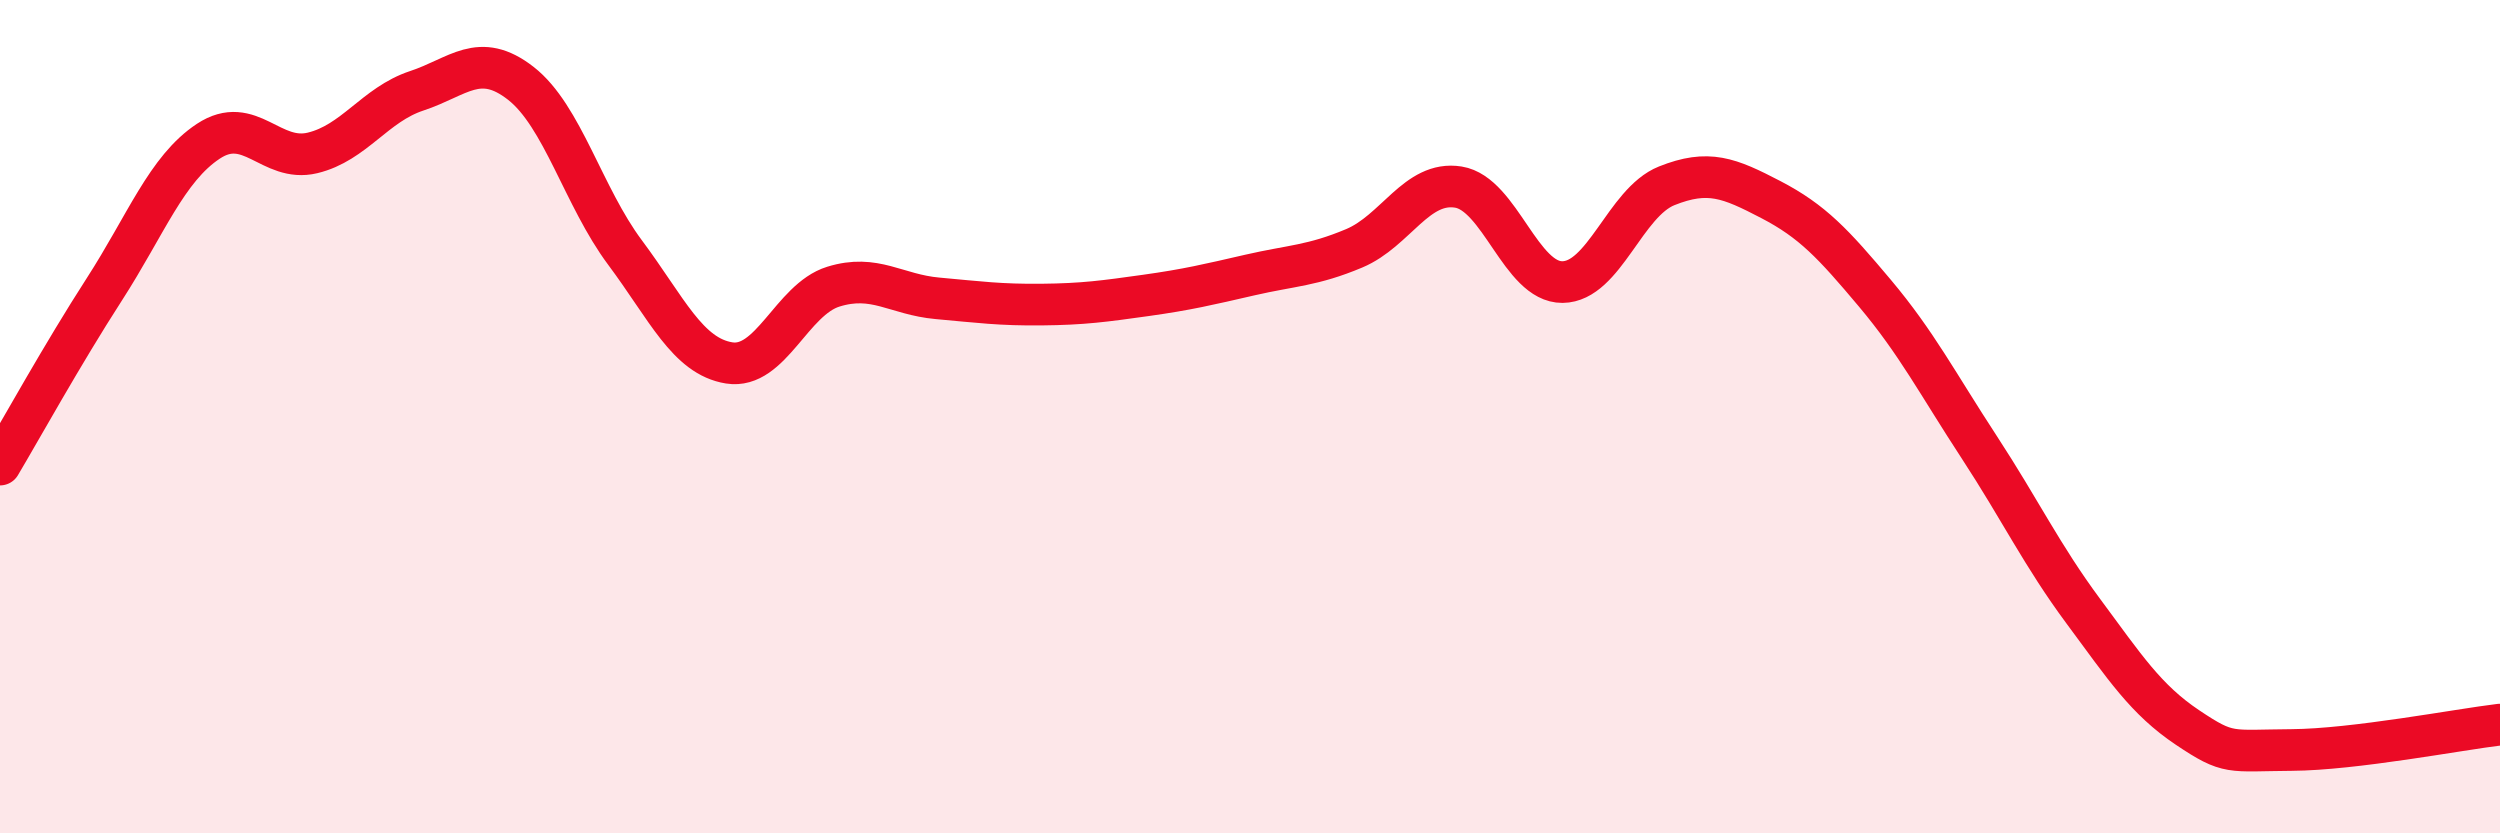
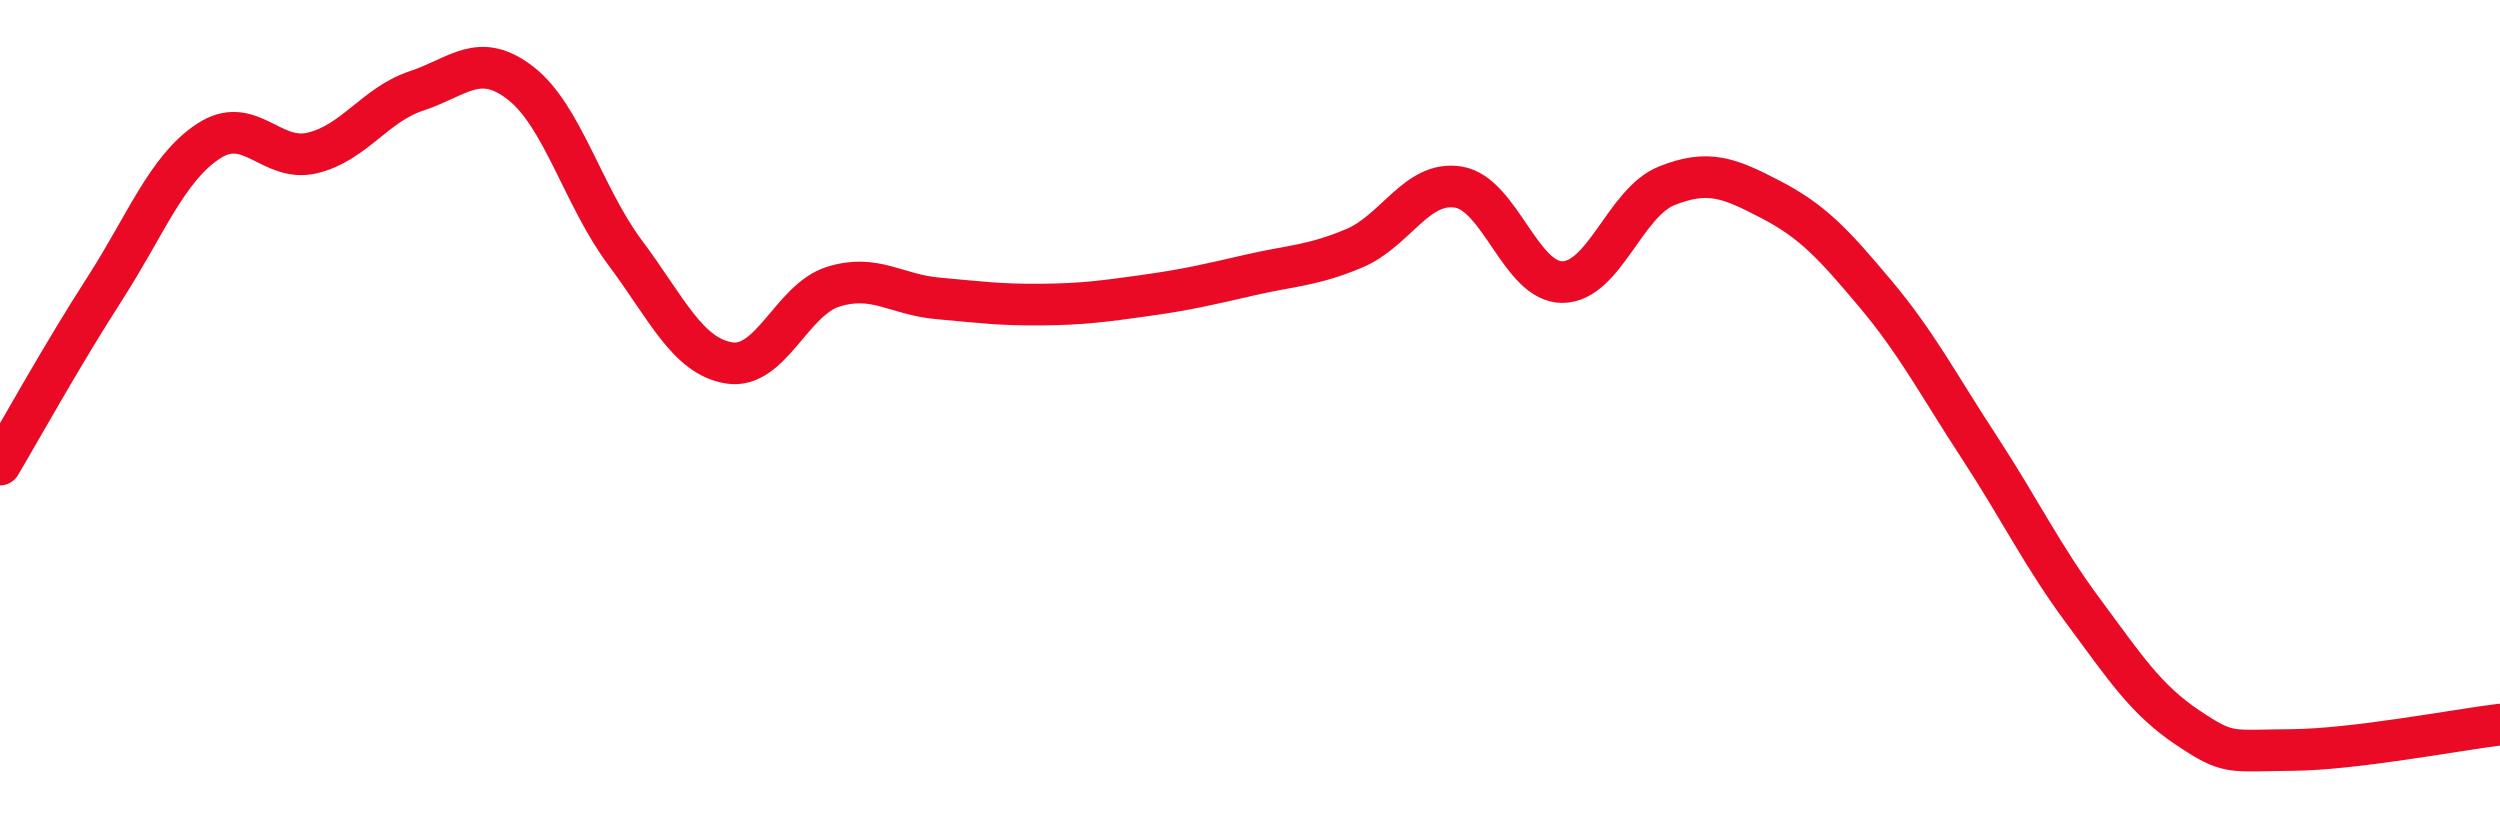
<svg xmlns="http://www.w3.org/2000/svg" width="60" height="20" viewBox="0 0 60 20">
-   <path d="M 0,11.15 C 0.5,10.31 1.5,8.5 2.5,6.95 C 3.5,5.4 4,4.05 5,3.39 C 6,2.73 6.5,3.91 7.5,3.67 C 8.5,3.43 9,2.51 10,2.18 C 11,1.85 11.5,1.22 12.5,2 C 13.5,2.78 14,4.72 15,6.06 C 16,7.4 16.5,8.55 17.5,8.71 C 18.5,8.87 19,7.19 20,6.88 C 21,6.57 21.5,7.07 22.5,7.16 C 23.5,7.25 24,7.32 25,7.31 C 26,7.3 26.5,7.23 27.5,7.09 C 28.5,6.95 29,6.83 30,6.6 C 31,6.37 31.5,6.38 32.5,5.96 C 33.5,5.54 34,4.33 35,4.49 C 36,4.65 36.5,6.78 37.5,6.77 C 38.5,6.76 39,4.86 40,4.46 C 41,4.06 41.5,4.27 42.5,4.79 C 43.5,5.31 44,5.85 45,7.04 C 46,8.23 46.5,9.2 47.5,10.73 C 48.5,12.26 49,13.32 50,14.67 C 51,16.02 51.5,16.79 52.5,17.46 C 53.5,18.13 53.5,18.01 55,18 C 56.5,17.99 59,17.51 60,17.39L60 20L0 20Z" fill="#EB0A25" opacity="0.1" stroke-linecap="round" stroke-linejoin="round" />
  <path d="M 0,11.15 C 0.5,10.31 1.5,8.5 2.5,6.95 C 3.5,5.4 4,4.05 5,3.39 C 6,2.73 6.5,3.91 7.5,3.67 C 8.5,3.43 9,2.51 10,2.18 C 11,1.85 11.5,1.22 12.5,2 C 13.5,2.78 14,4.72 15,6.06 C 16,7.4 16.5,8.55 17.5,8.71 C 18.5,8.87 19,7.19 20,6.88 C 21,6.57 21.5,7.07 22.5,7.16 C 23.5,7.25 24,7.32 25,7.31 C 26,7.3 26.5,7.23 27.5,7.09 C 28.5,6.95 29,6.83 30,6.6 C 31,6.37 31.5,6.38 32.5,5.96 C 33.5,5.54 34,4.33 35,4.49 C 36,4.65 36.5,6.78 37.5,6.77 C 38.5,6.76 39,4.86 40,4.46 C 41,4.06 41.5,4.27 42.5,4.79 C 43.5,5.31 44,5.85 45,7.04 C 46,8.23 46.5,9.2 47.5,10.73 C 48.5,12.26 49,13.32 50,14.67 C 51,16.02 51.5,16.79 52.5,17.46 C 53.5,18.13 53.5,18.01 55,18 C 56.5,17.99 59,17.51 60,17.39" stroke="#EB0A25" stroke-width="1" fill="none" stroke-linecap="round" stroke-linejoin="round" />
</svg>